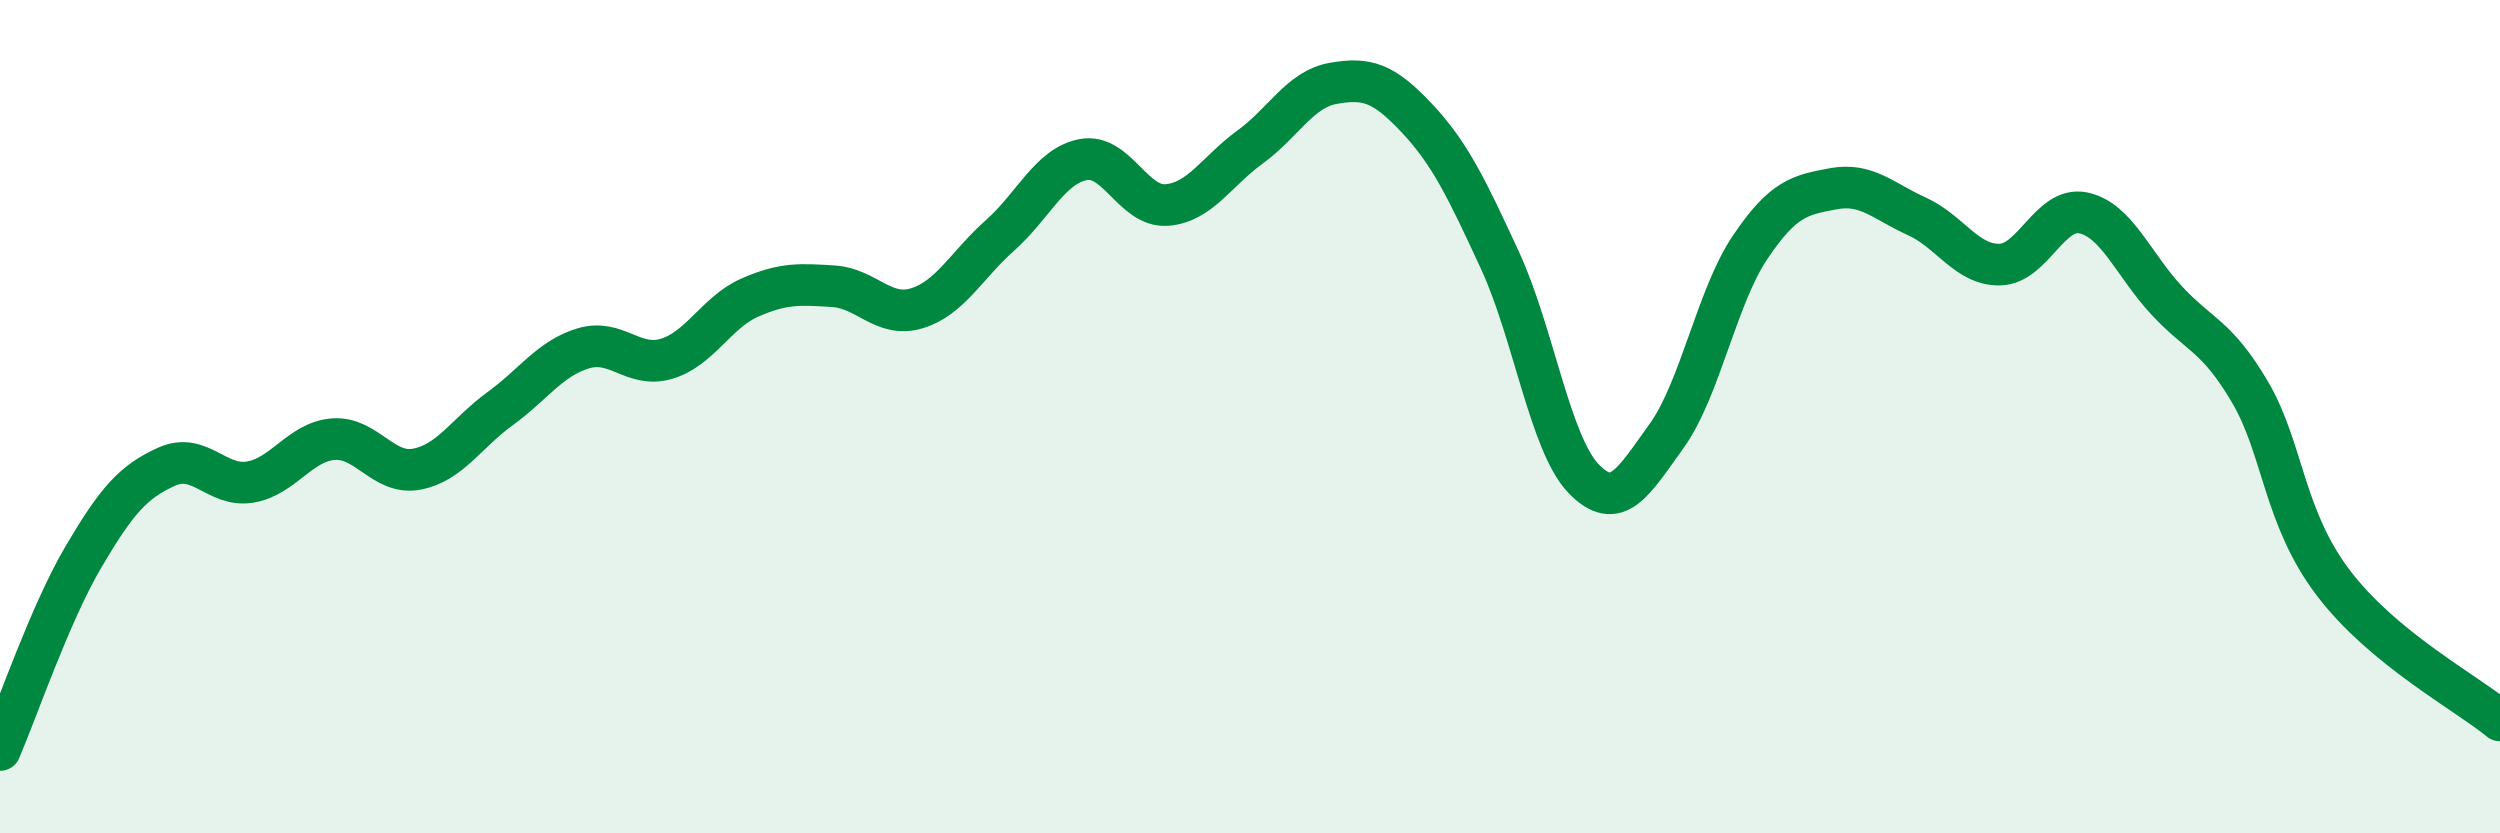
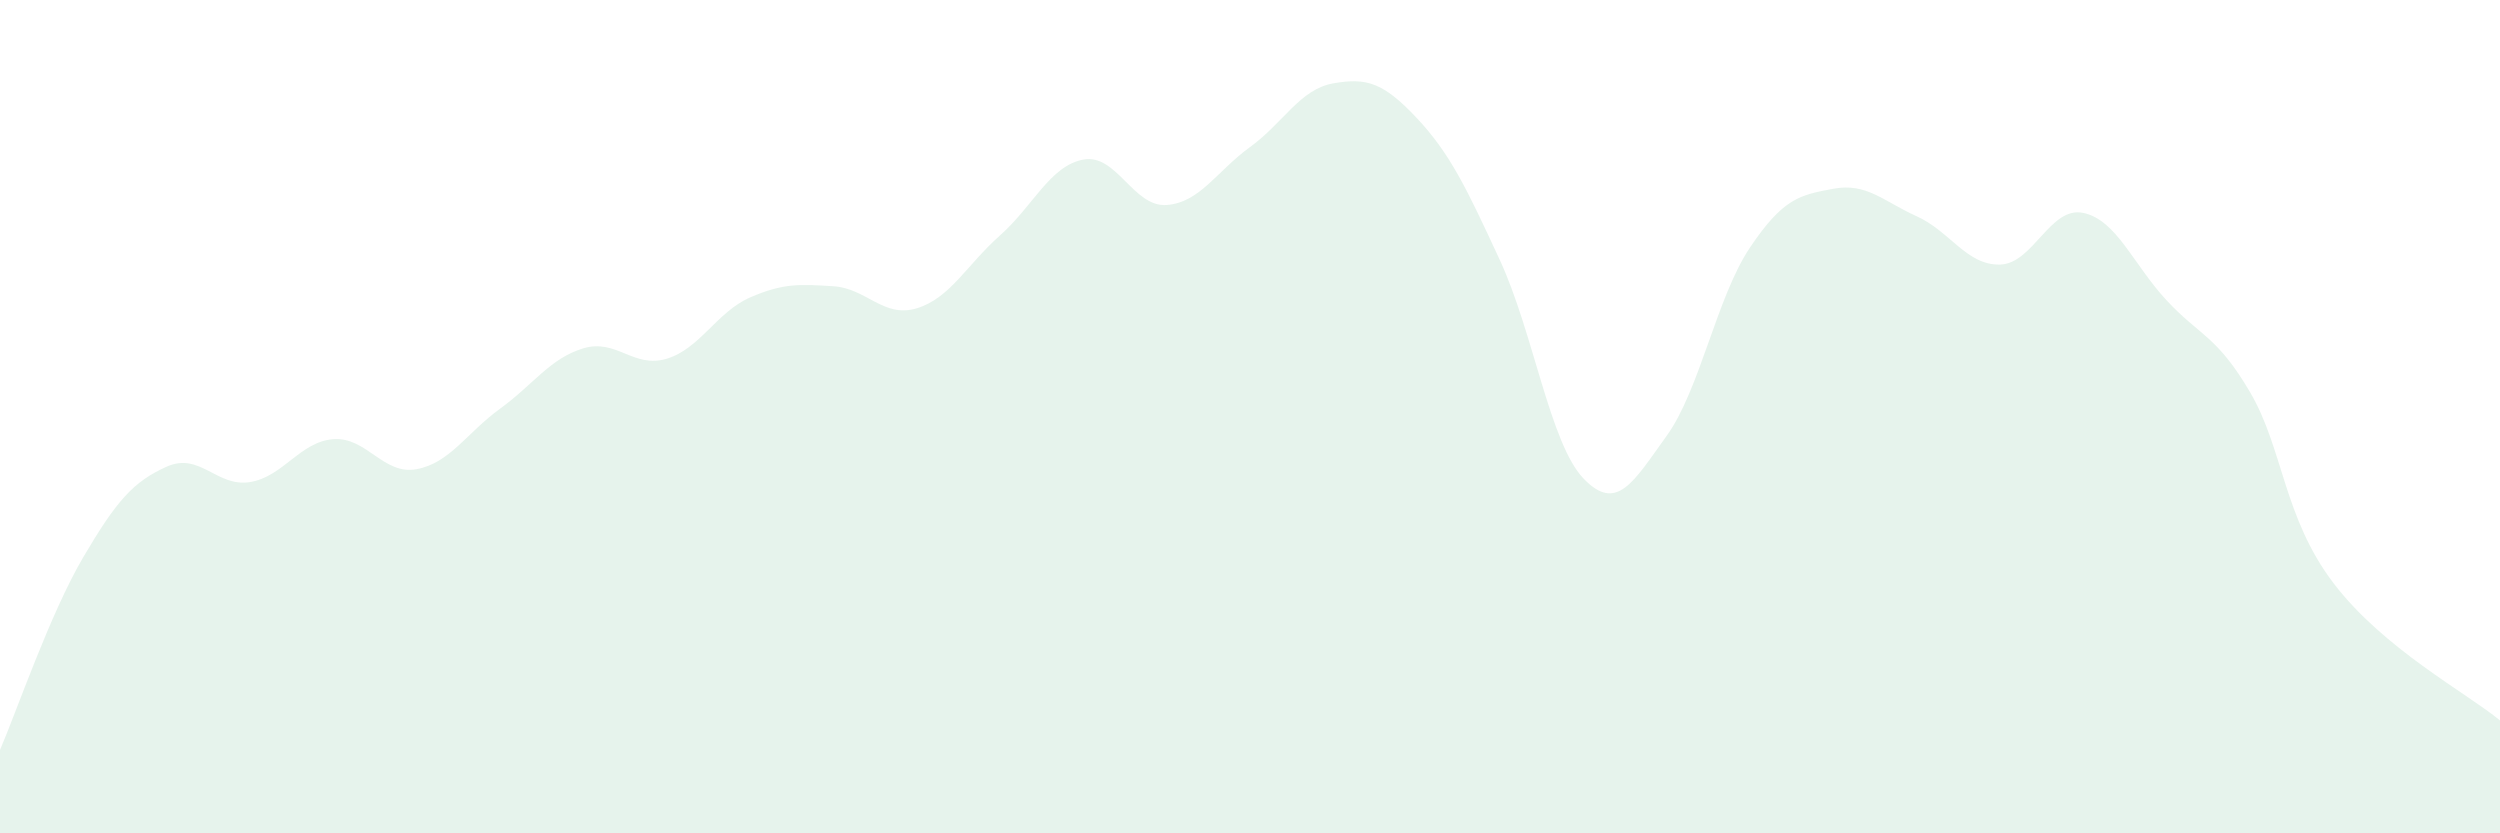
<svg xmlns="http://www.w3.org/2000/svg" width="60" height="20" viewBox="0 0 60 20">
  <path d="M 0,18 C 0.4,17.07 1.2,14.73 2,13.37 C 2.8,12.01 3.2,11.56 4,11.2 C 4.8,10.84 5.2,11.7 6,11.57 C 6.8,11.44 7.2,10.6 8,10.54 C 8.8,10.48 9.2,11.41 10,11.26 C 10.8,11.11 11.2,10.39 12,9.81 C 12.8,9.23 13.2,8.6 14,8.36 C 14.8,8.12 15.2,8.85 16,8.61 C 16.8,8.37 17.2,7.49 18,7.14 C 18.8,6.79 19.2,6.82 20,6.87 C 20.8,6.92 21.2,7.64 22,7.4 C 22.8,7.16 23.2,6.36 24,5.65 C 24.8,4.94 25.2,3.98 26,3.83 C 26.8,3.68 27.2,4.98 28,4.92 C 28.8,4.86 29.2,4.11 30,3.53 C 30.8,2.95 31.2,2.14 32,2 C 32.8,1.86 33.2,1.98 34,2.83 C 34.8,3.68 35.2,4.52 36,6.25 C 36.8,7.98 37.2,10.64 38,11.48 C 38.8,12.32 39.2,11.57 40,10.46 C 40.8,9.35 41.2,7.13 42,5.94 C 42.8,4.75 43.2,4.68 44,4.53 C 44.8,4.38 45.2,4.83 46,5.19 C 46.8,5.55 47.2,6.37 48,6.35 C 48.8,6.33 49.2,4.94 50,5.11 C 50.8,5.28 51.2,6.35 52,7.21 C 52.8,8.07 53.2,8.05 54,9.41 C 54.8,10.77 54.8,12.41 56,13.99 C 57.2,15.57 59.2,16.63 60,17.29L60 20L0 20Z" fill="#008740" opacity="0.1" stroke-linecap="round" stroke-linejoin="round" />
-   <path d="M 0,18 C 0.4,17.07 1.2,14.73 2,13.37 C 2.8,12.01 3.2,11.56 4,11.2 C 4.8,10.84 5.2,11.7 6,11.57 C 6.8,11.44 7.2,10.6 8,10.54 C 8.8,10.48 9.2,11.41 10,11.26 C 10.8,11.11 11.2,10.39 12,9.81 C 12.8,9.23 13.2,8.6 14,8.36 C 14.8,8.12 15.2,8.85 16,8.61 C 16.8,8.37 17.2,7.49 18,7.14 C 18.8,6.79 19.2,6.82 20,6.87 C 20.8,6.92 21.2,7.64 22,7.4 C 22.8,7.16 23.2,6.36 24,5.65 C 24.8,4.94 25.2,3.98 26,3.83 C 26.8,3.68 27.2,4.98 28,4.92 C 28.8,4.86 29.2,4.11 30,3.53 C 30.8,2.95 31.2,2.14 32,2 C 32.8,1.86 33.2,1.98 34,2.83 C 34.8,3.68 35.2,4.52 36,6.25 C 36.8,7.98 37.2,10.64 38,11.48 C 38.8,12.32 39.2,11.57 40,10.46 C 40.8,9.35 41.2,7.13 42,5.94 C 42.8,4.75 43.2,4.68 44,4.53 C 44.8,4.38 45.2,4.83 46,5.19 C 46.8,5.55 47.2,6.37 48,6.35 C 48.8,6.33 49.2,4.94 50,5.11 C 50.8,5.28 51.2,6.35 52,7.21 C 52.8,8.07 53.2,8.05 54,9.41 C 54.8,10.77 54.8,12.41 56,13.99 C 57.2,15.57 59.2,16.63 60,17.29" stroke="#008740" stroke-width="1" fill="none" stroke-linecap="round" stroke-linejoin="round" />
</svg>